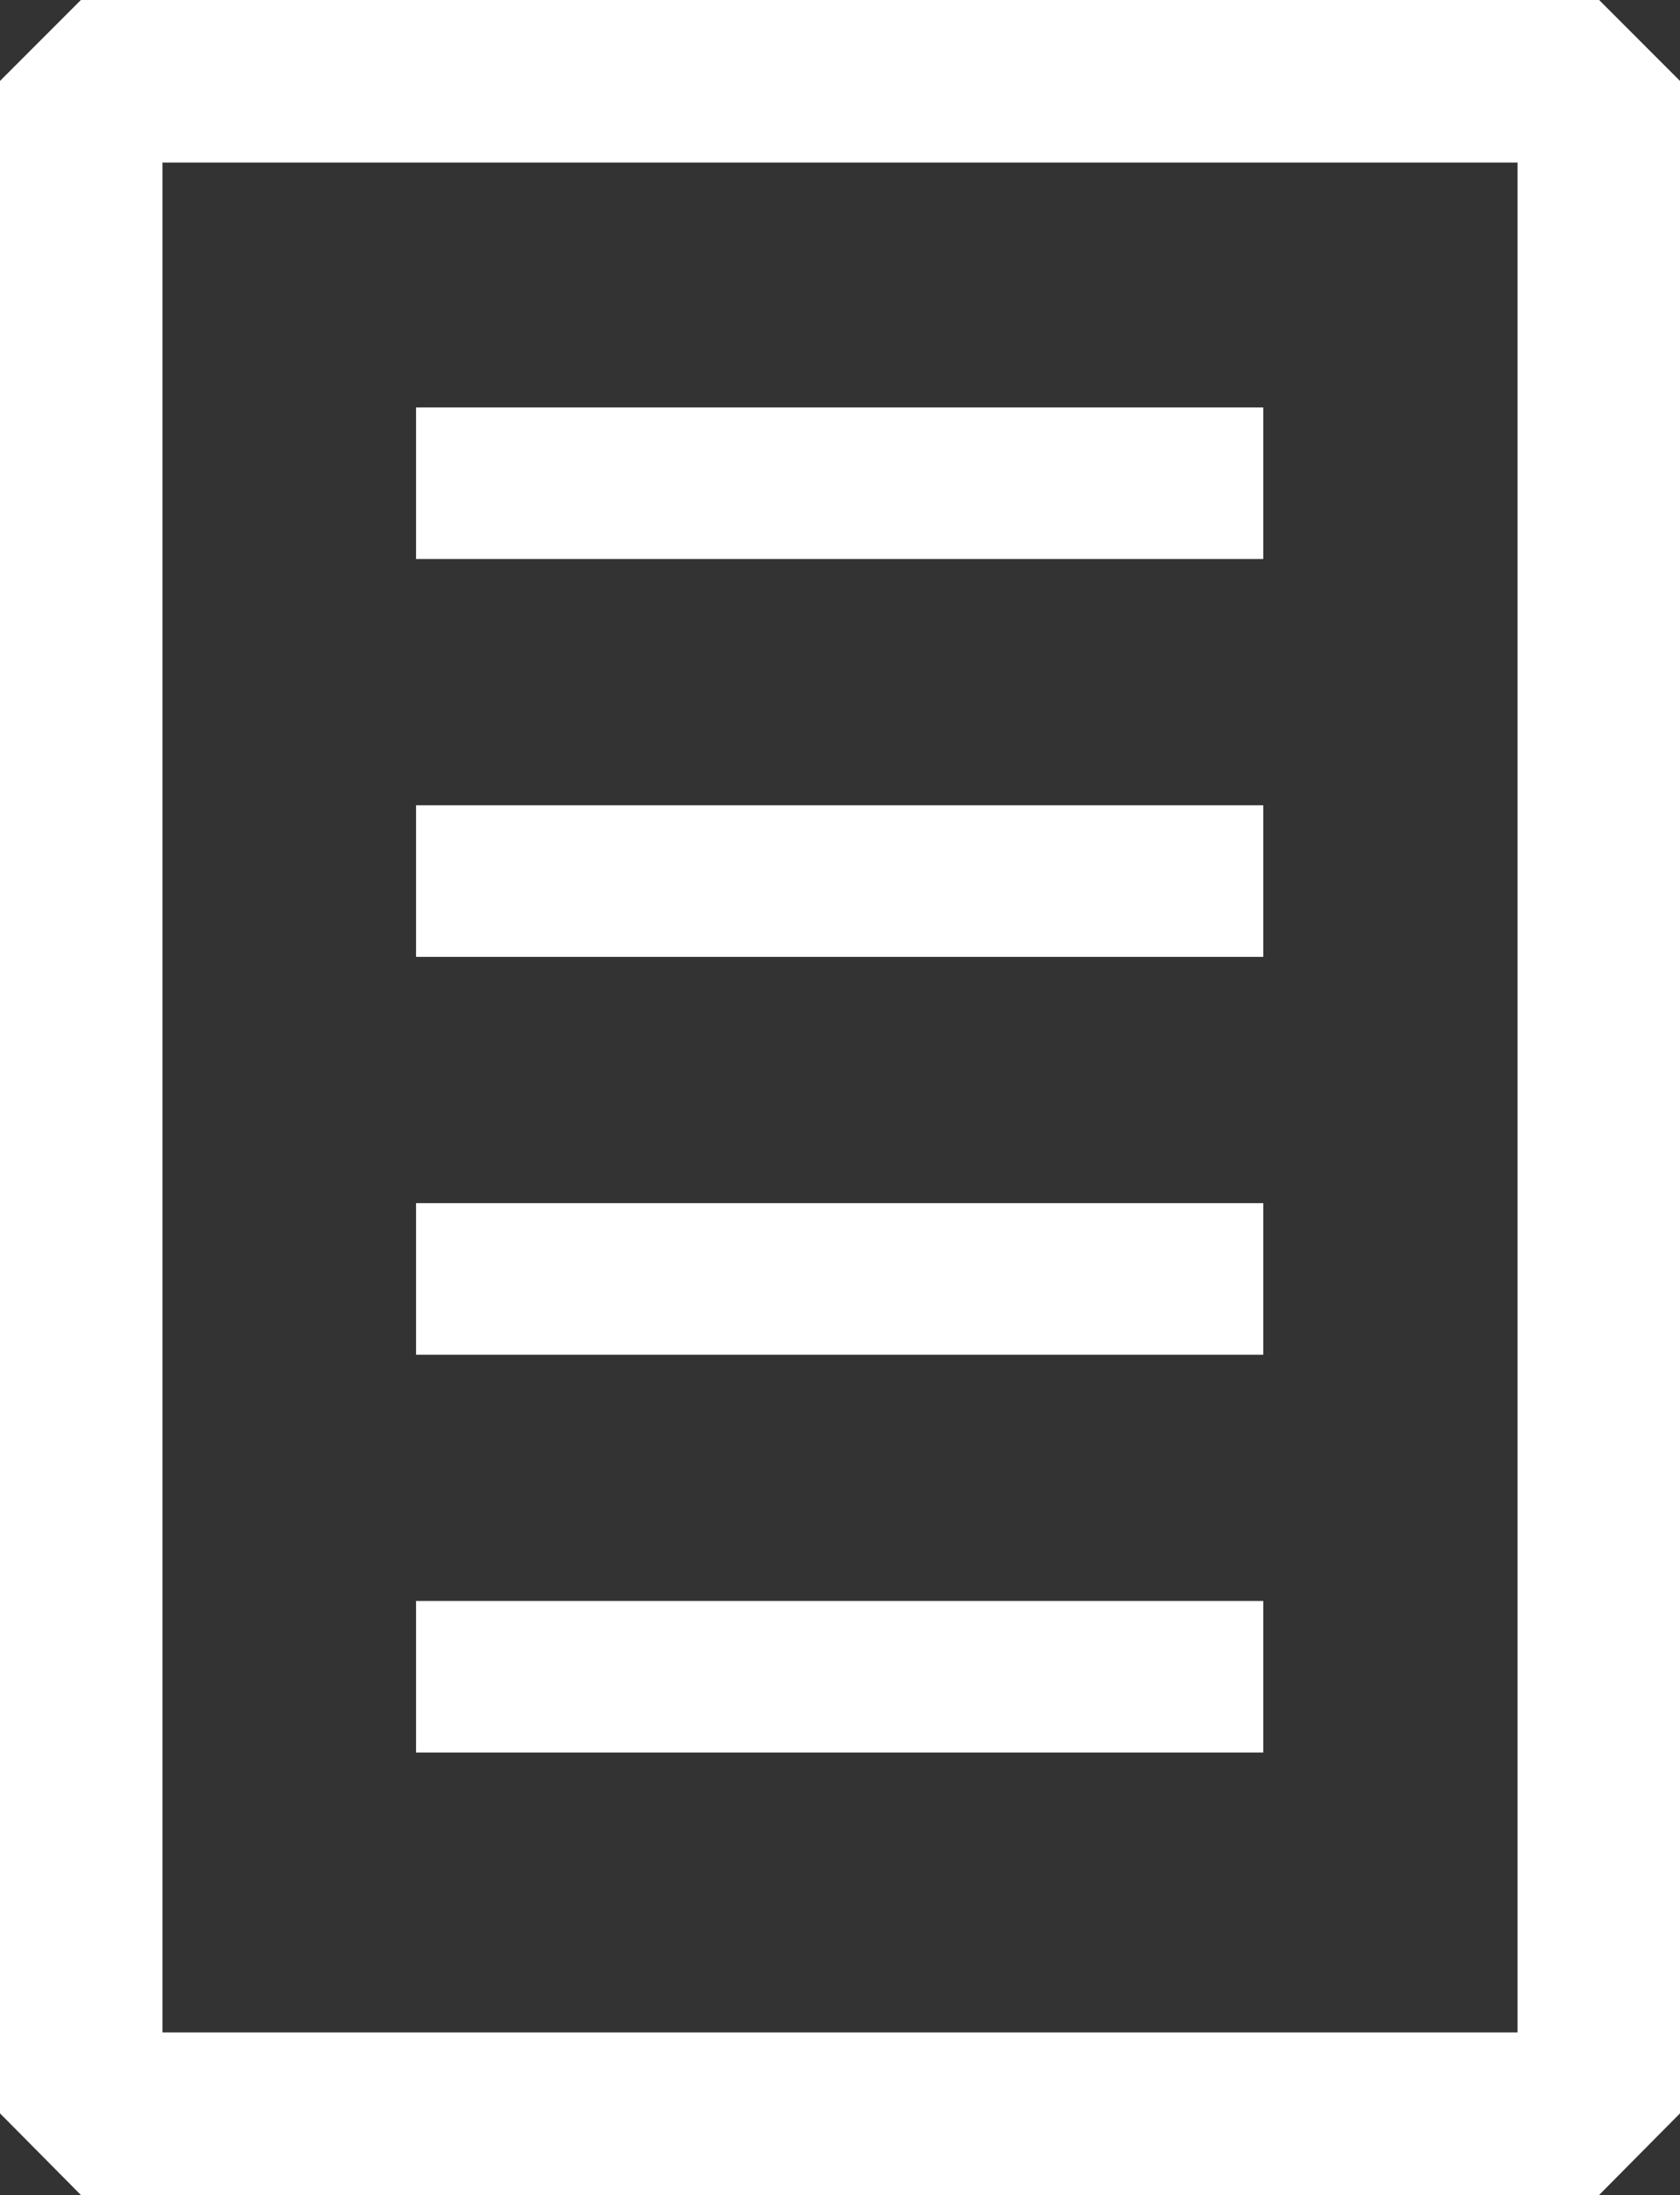
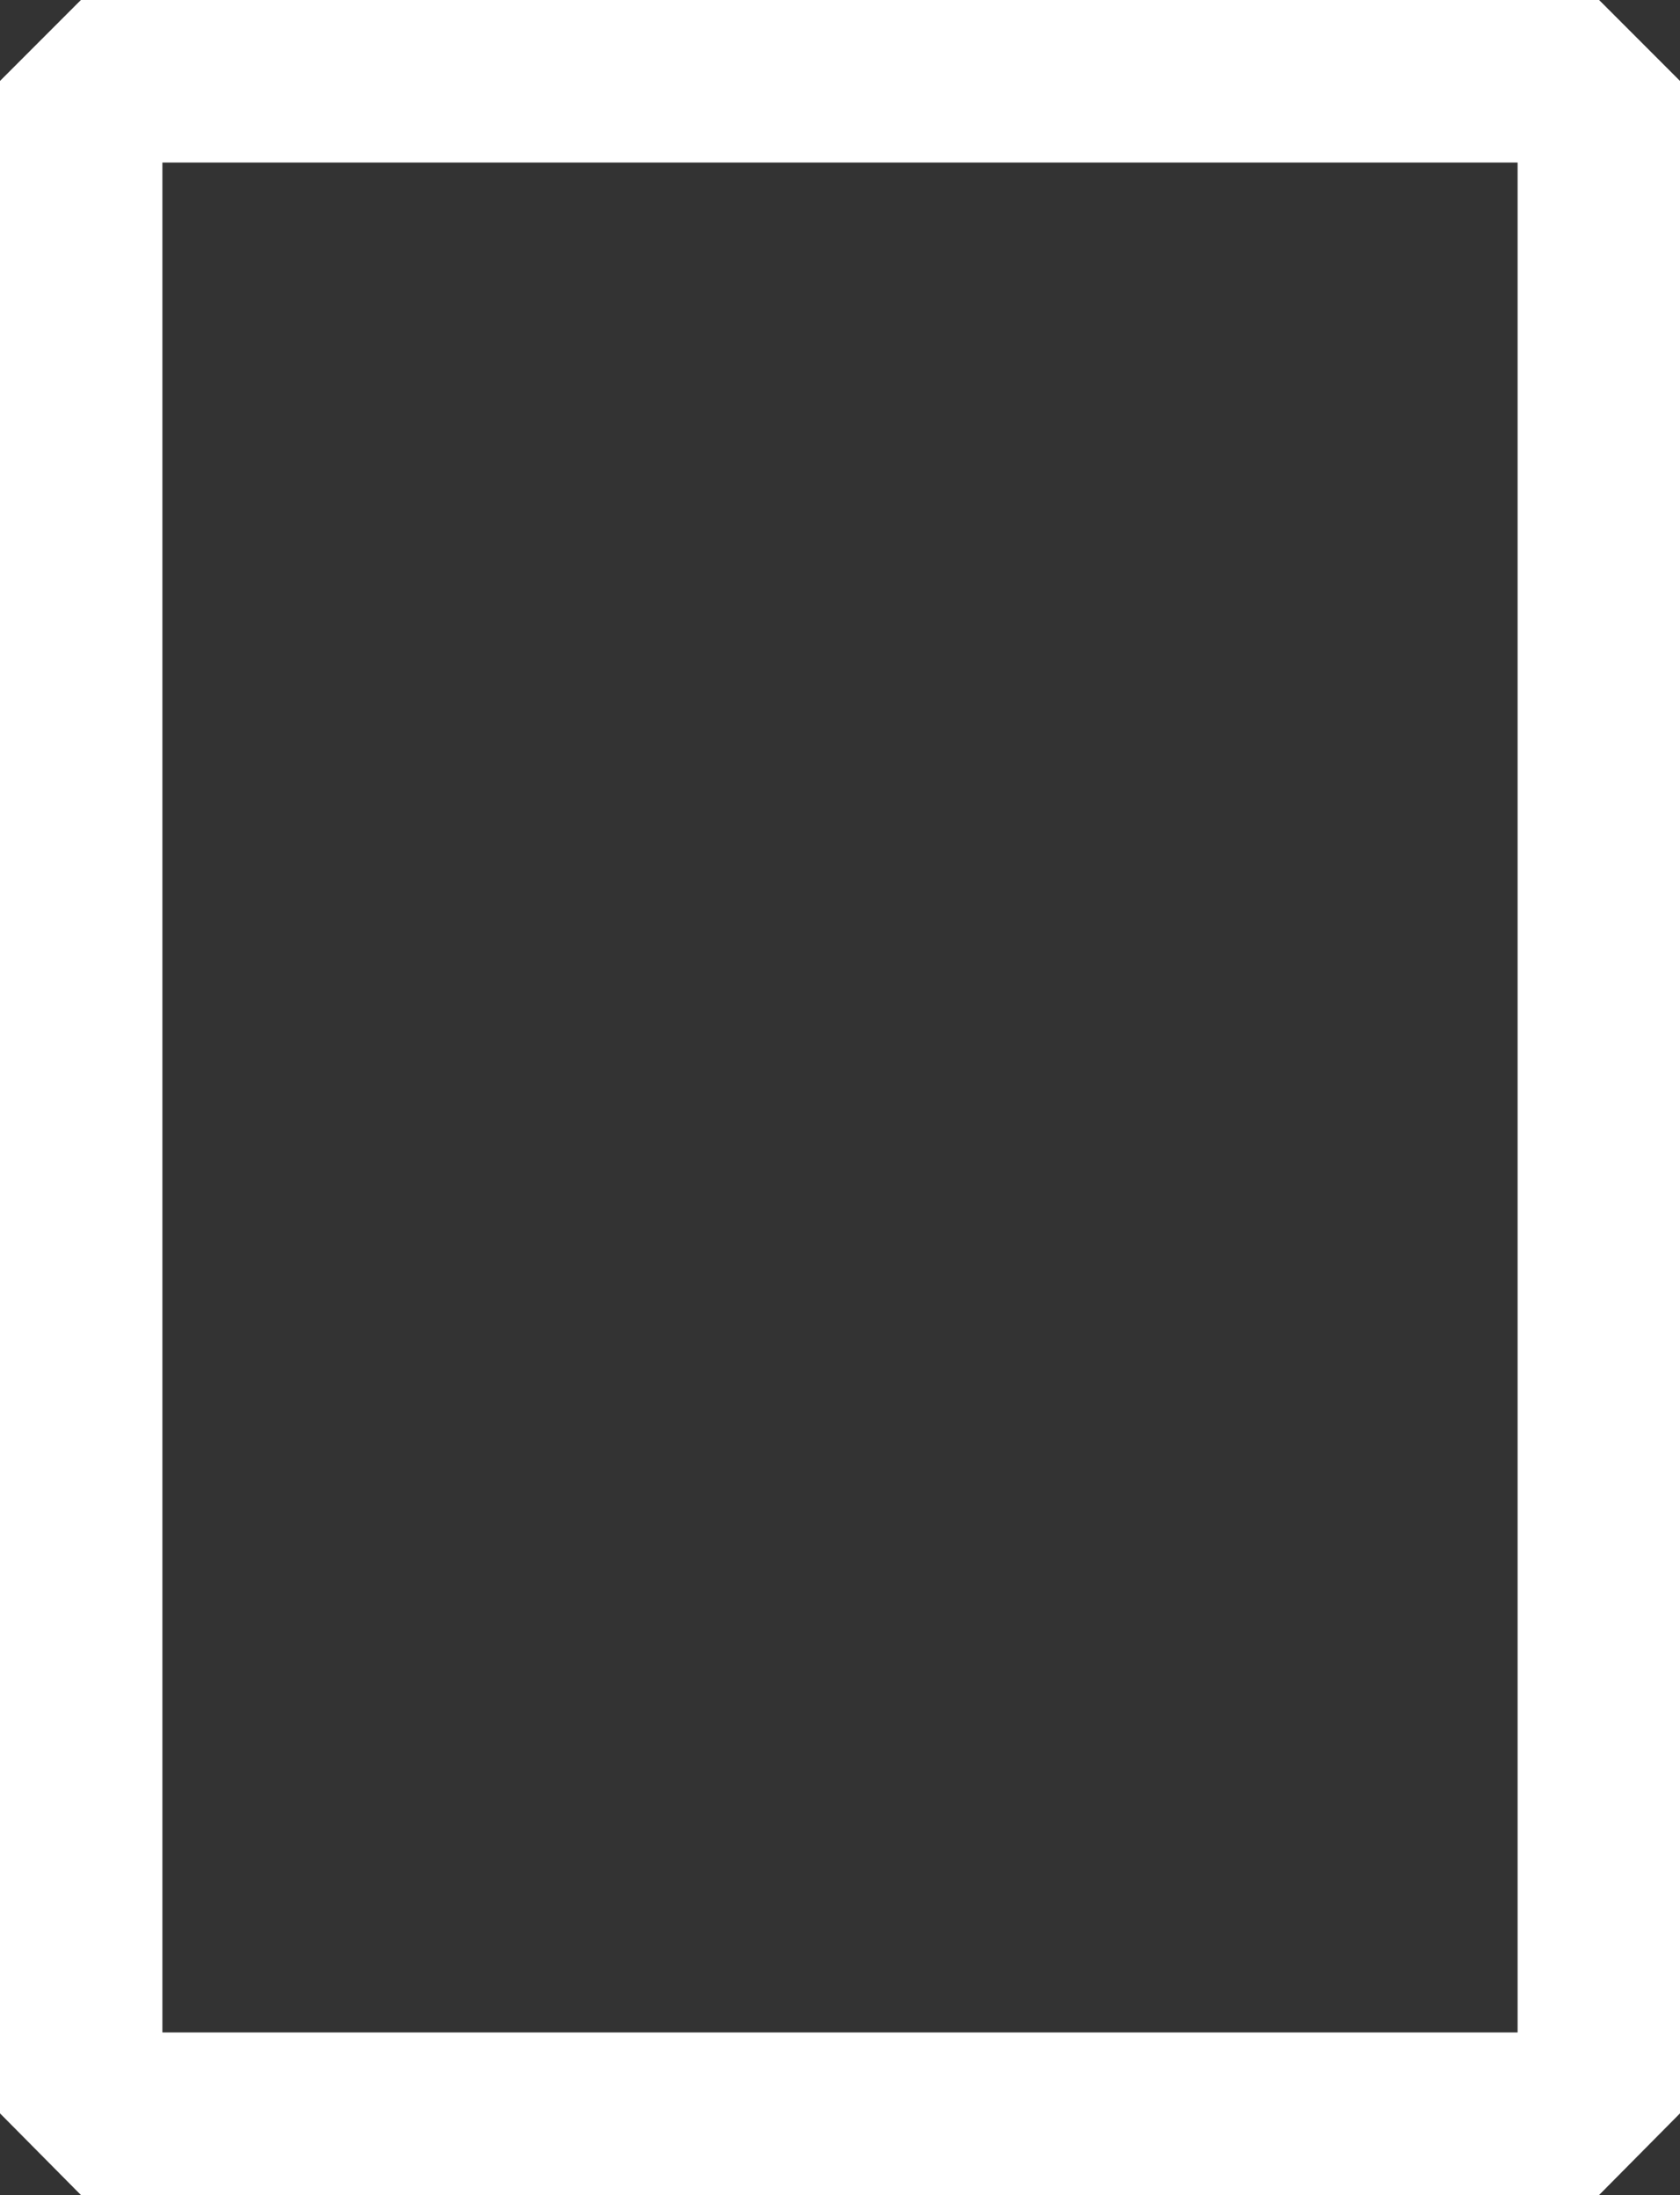
<svg xmlns="http://www.w3.org/2000/svg" id="Layer_2" data-name="Layer 2" viewBox="0 0 24.51 32">
  <rect x="0" y="0" width="24.51" height="32" fill="#333333" stroke="none" />
  <defs>
    <style>
      .cls-1 {
        fill: #fff;
        stroke-width: 0px;
      }
    </style>
  </defs>
  <g id="Laag_1" data-name="Laag 1">
    <g>
-       <path class="cls-1" d="M23.33,0H1.18L0,1.18v29.63l1.18,1.19h22.15l1.18-1.19V1.18l-1.18-1.18ZM22.14,2.37v27.26H2.37V2.37h19.77Z" />
-       <rect class="cls-1" x="6.07" y="11.74" width="12.36" height="2.21" />
-       <rect class="cls-1" x="6.07" y="5.94" width="12.36" height="2.21" />
-       <rect class="cls-1" x="6.07" y="17.54" width="12.36" height="2.21" />
-       <rect class="cls-1" x="6.07" y="23.34" width="12.36" height="2.21" />
+       <path class="cls-1" d="M23.33,0H1.18L0,1.18v29.63l1.18,1.19h22.15l1.18-1.19V1.18l-1.18-1.18ZM22.14,2.37v27.26H2.37V2.37h19.77" />
    </g>
  </g>
</svg>